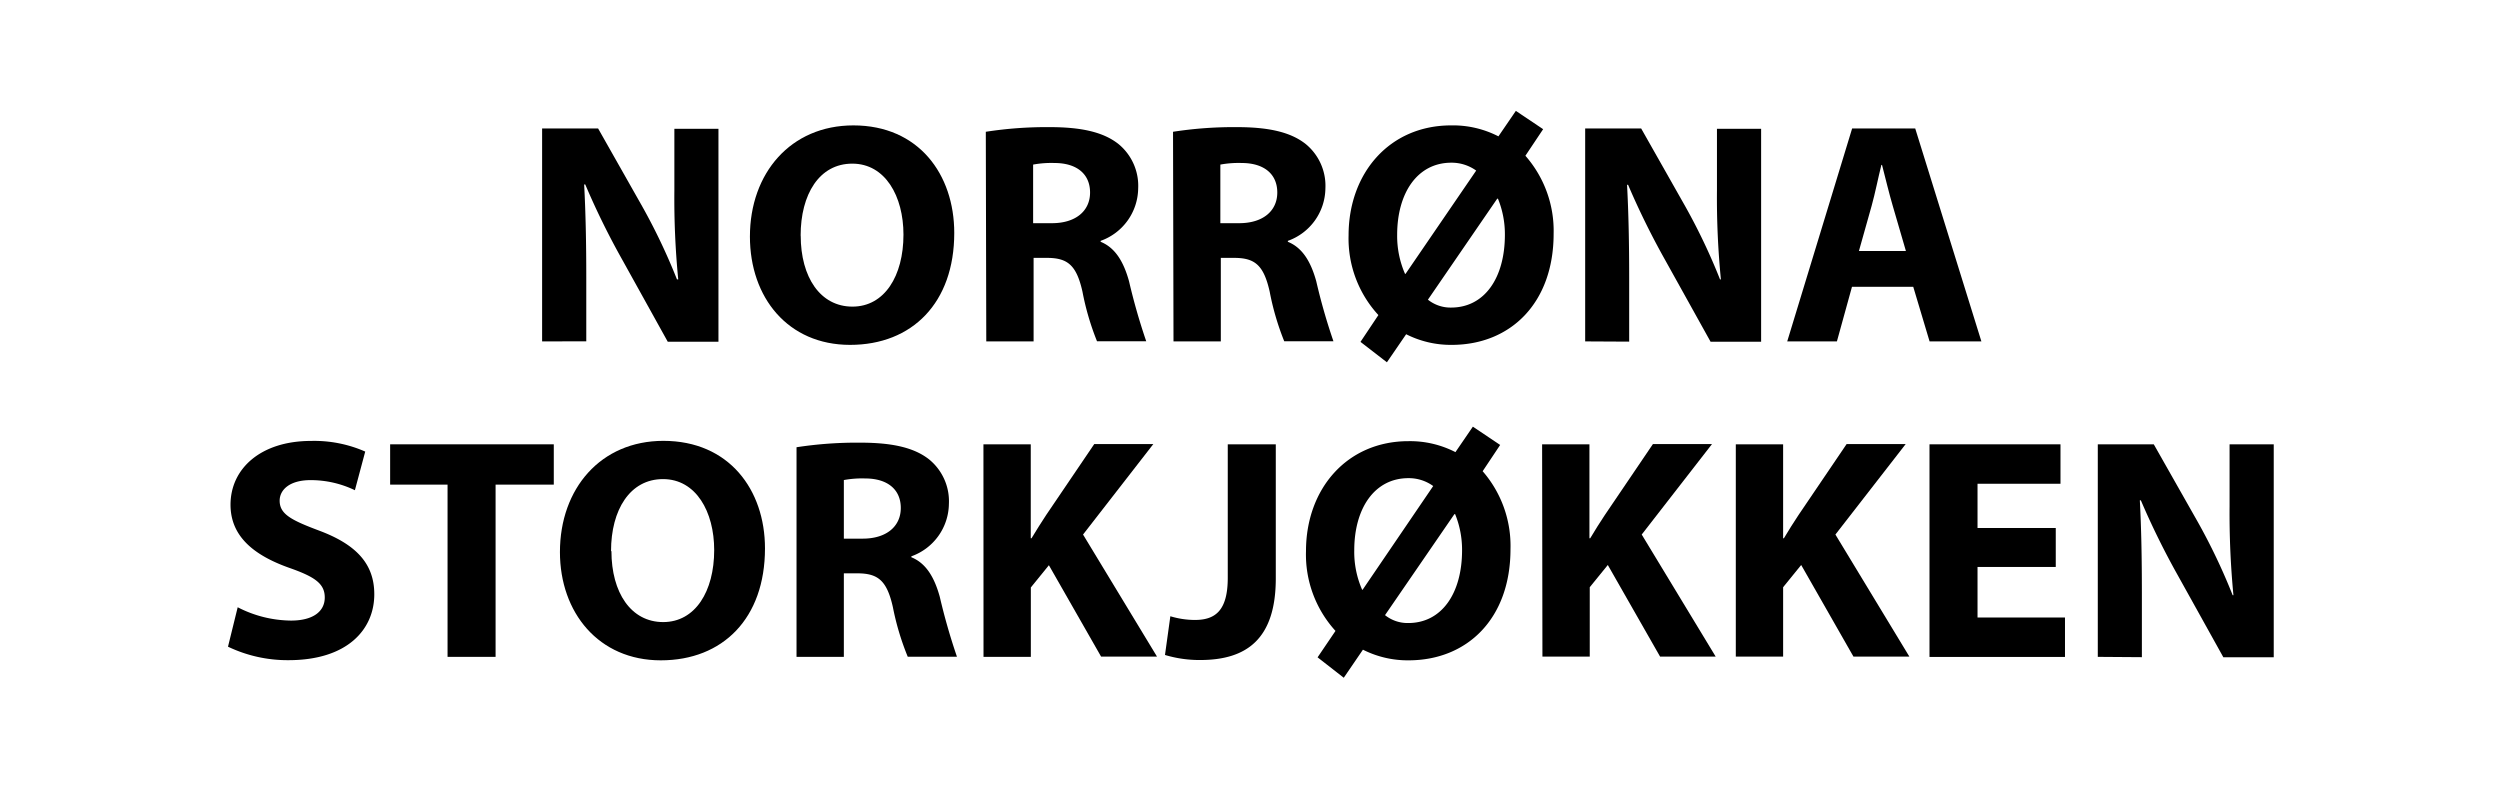
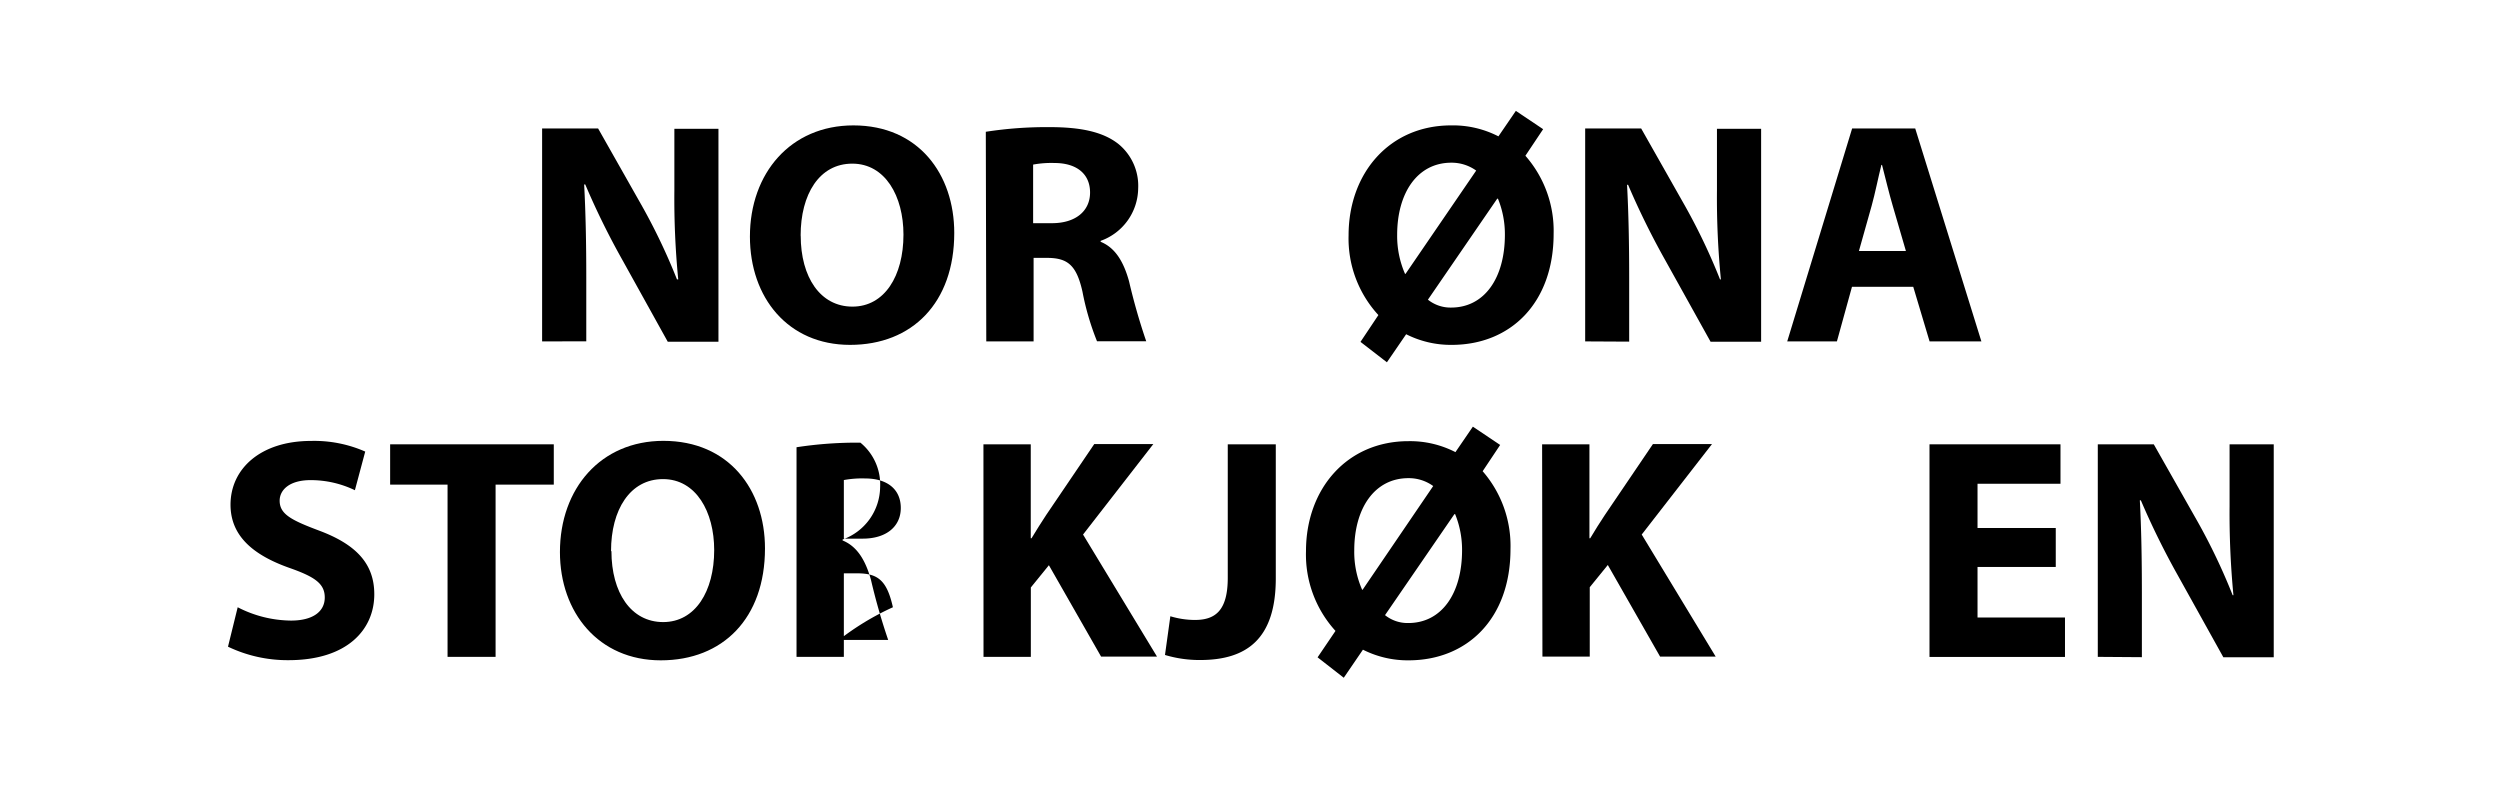
<svg xmlns="http://www.w3.org/2000/svg" id="Layer_1" data-name="Layer 1" viewBox="0 0 317 100">
  <defs>
    <style>.cls-1{fill:none;}</style>
  </defs>
  <rect class="cls-1" width="317" height="100" />
  <path d="M68.74,43.29v-27h7.1l5.6,9.89a76.83,76.83,0,0,1,4.4,9.25H86a105.53,105.53,0,0,1-.49-11.27V16.33h5.59v27H84.67L78.89,32.91a96.62,96.62,0,0,1-4.68-9.52h-.14c.19,3.57.27,7.39.27,11.79v8.1Z" />
  <path d="M121,29.54c0,8.85-5.33,14.19-13.21,14.19s-12.7-6-12.7-13.73c0-8.06,5.18-14.1,13.12-14.1C116.47,15.9,121,22.09,121,29.54Zm-19.47.34c0,5.28,2.49,9,6.56,9s6.47-3.89,6.47-9.13c0-4.86-2.3-9-6.49-9S101.52,24.64,101.52,29.88Z" />
  <path d="M125,16.71a50.29,50.29,0,0,1,8.1-.59c4,0,6.8.62,8.72,2.14a6.85,6.85,0,0,1,2.5,5.65,7.15,7.15,0,0,1-4.76,6.63v.12c1.87.76,2.92,2.55,3.6,5a78.81,78.81,0,0,0,2.18,7.61h-6.24A33.76,33.76,0,0,1,137.26,37c-.75-3.37-1.88-4.27-4.39-4.3h-1.81V43.29h-6Zm6,11.59h2.39c3,0,4.83-1.54,4.83-3.89s-1.69-3.73-4.48-3.74a12.68,12.68,0,0,0-2.74.2Z" />
-   <path d="M148.74,16.71a50.29,50.29,0,0,1,8.1-.59c4,0,6.8.62,8.72,2.14a6.85,6.85,0,0,1,2.5,5.65,7.15,7.15,0,0,1-4.76,6.63v.12c1.87.76,2.92,2.55,3.6,5a76,76,0,0,0,2.18,7.61h-6.24A33.76,33.76,0,0,1,161,37c-.75-3.37-1.88-4.27-4.39-4.3h-1.81V43.29h-6Zm6,11.59h2.39c3,0,4.83-1.54,4.83-3.89s-1.69-3.73-4.48-3.74a12.68,12.68,0,0,0-2.74.2Z" />
  <path d="M172.51,43.35l2.27-3.4A14.32,14.32,0,0,1,171,29.84c0-7.89,5.19-13.94,13-13.94A12.59,12.59,0,0,1,190,17.29l2.21-3.23,3.46,2.32-2.25,3.37A14.42,14.42,0,0,1,197,29.63c0,8.81-5.48,14.1-12.93,14.1a12.52,12.52,0,0,1-5.77-1.35l-2.44,3.56Zm14.67-21.72a5.33,5.33,0,0,0-3.15-1c-4.31,0-6.87,3.84-6.87,9.15a12,12,0,0,0,1,4.95h.06ZM181.06,38A4.6,4.6,0,0,0,184,39c4.24,0,6.82-3.76,6.82-9.23a11.94,11.94,0,0,0-.88-4.58l-.09,0Z" />
  <path d="M201,43.29v-27h7.1l5.6,9.89a76.83,76.83,0,0,1,4.4,9.25h.11a105.43,105.43,0,0,1-.5-11.27V16.33h5.6v27H216.9l-5.77-10.38a99,99,0,0,1-4.69-9.52h-.13c.19,3.57.27,7.39.27,11.79v8.1Z" />
  <path d="M234.83,36.37l-1.91,6.92h-6.3l8.23-27h8l8.39,27h-6.57l-2.07-6.92Zm6.84-4.54L240,26.1c-.47-1.59-.95-3.61-1.36-5.19h-.08c-.4,1.59-.8,3.63-1.24,5.2l-1.61,5.72Z" />
  <path d="M30.14,77a15,15,0,0,0,6.76,1.69c2.8,0,4.28-1.16,4.28-2.93S39.89,73.13,36.67,72c-4.5-1.6-7.44-4-7.44-8,0-4.6,3.86-8.09,10.2-8.09a16.08,16.08,0,0,1,6.88,1.35L45,62.16a12.89,12.89,0,0,0-5.62-1.28c-2.66,0-3.92,1.23-3.92,2.61,0,1.71,1.49,2.47,5,3.79,4.77,1.78,7,4.26,7,8.07,0,4.5-3.45,8.36-10.87,8.36A17.49,17.49,0,0,1,28.91,82Z" />
  <path d="M56.75,61.45H49.47V56.34H70.22v5.11H62.84V83.29H56.75Z" />
  <path d="M97,69.54c0,8.85-5.33,14.19-13.21,14.19S71,77.68,71,70c0-8.06,5.18-14.1,13.12-14.1C92.43,55.9,97,62.09,97,69.54Zm-19.47.34c0,5.28,2.49,9,6.56,9s6.47-3.89,6.47-9.13c0-4.86-2.3-9-6.49-9S77.48,64.64,77.48,69.88Z" />
-   <path d="M101,56.71a50.46,50.46,0,0,1,8.1-.58c4,0,6.8.61,8.72,2.13a6.85,6.85,0,0,1,2.5,5.65,7.15,7.15,0,0,1-4.76,6.63v.12c1.87.76,2.92,2.55,3.6,5a78.81,78.81,0,0,0,2.18,7.61h-6.24A33.76,33.76,0,0,1,113.22,77c-.75-3.37-1.88-4.27-4.39-4.3H107V83.29h-6Zm6,11.59h2.39c3,0,4.83-1.54,4.83-3.89s-1.69-3.73-4.48-3.74a12.68,12.68,0,0,0-2.74.2Z" />
+   <path d="M101,56.71a50.46,50.46,0,0,1,8.1-.58a6.85,6.85,0,0,1,2.5,5.65,7.15,7.15,0,0,1-4.76,6.63v.12c1.87.76,2.92,2.55,3.6,5a78.81,78.81,0,0,0,2.18,7.61h-6.24A33.76,33.76,0,0,1,113.22,77c-.75-3.37-1.88-4.27-4.39-4.3H107V83.29h-6Zm6,11.59h2.39c3,0,4.83-1.54,4.83-3.89s-1.69-3.73-4.48-3.74a12.68,12.68,0,0,0-2.74.2Z" />
  <path d="M124.7,56.34h6V68.25h.1c.59-1,1.24-2,1.85-2.94l6.1-9h7.49l-8.91,11.47,9.38,15.48h-7.09L133,71.67l-2.29,2.82v8.8h-6Z" />
  <path d="M155.68,56.34h6.09v17c0,7.66-3.67,10.35-9.59,10.35a15.21,15.21,0,0,1-4.46-.64l.68-4.91a10.77,10.77,0,0,0,3.11.47c2.56,0,4.17-1.15,4.17-5.34Z" />
  <path d="M167.07,83.35,169.34,80a14.37,14.37,0,0,1-3.74-10.12c0-7.89,5.19-13.94,13-13.94a12.59,12.59,0,0,1,5.95,1.39l2.21-3.23,3.46,2.32L188,59.75a14.42,14.42,0,0,1,3.53,9.88c0,8.81-5.48,14.1-12.93,14.1a12.59,12.59,0,0,1-5.78-1.35l-2.43,3.56Zm14.66-21.72a5.28,5.28,0,0,0-3.14-1c-4.31,0-6.87,3.84-6.87,9.15a11.93,11.93,0,0,0,1,5h.06ZM175.62,78a4.58,4.58,0,0,0,2.95,1c4.24,0,6.82-3.76,6.82-9.23a12,12,0,0,0-.88-4.58l-.09,0Z" />
  <path d="M195.54,56.34h6V68.25h.1c.59-1,1.23-2,1.85-2.94l6.1-9h7.49l-8.91,11.47,9.38,15.48H210.5l-6.63-11.62-2.29,2.82v8.8h-6Z" />
-   <path d="M220.1,56.34h6V68.25h.1c.59-1,1.23-2,1.85-2.94l6.1-9h7.49l-8.91,11.47,9.38,15.48h-7.09l-6.63-11.62-2.29,2.82v8.8h-6Z" />
  <path d="M260.67,71.89h-9.92V78.3h11.09v5H244.66V56.34h16.61v5H250.75v5.61h9.92Z" />
  <path d="M266,83.29V56.34h7.1l5.6,9.88a76.83,76.83,0,0,1,4.4,9.25h.1a108.22,108.22,0,0,1-.49-11.27V56.34h5.6v27h-6.39l-5.77-10.38a99,99,0,0,1-4.69-9.52h-.13c.19,3.57.26,7.39.26,11.79v8.1Z" />
</svg>